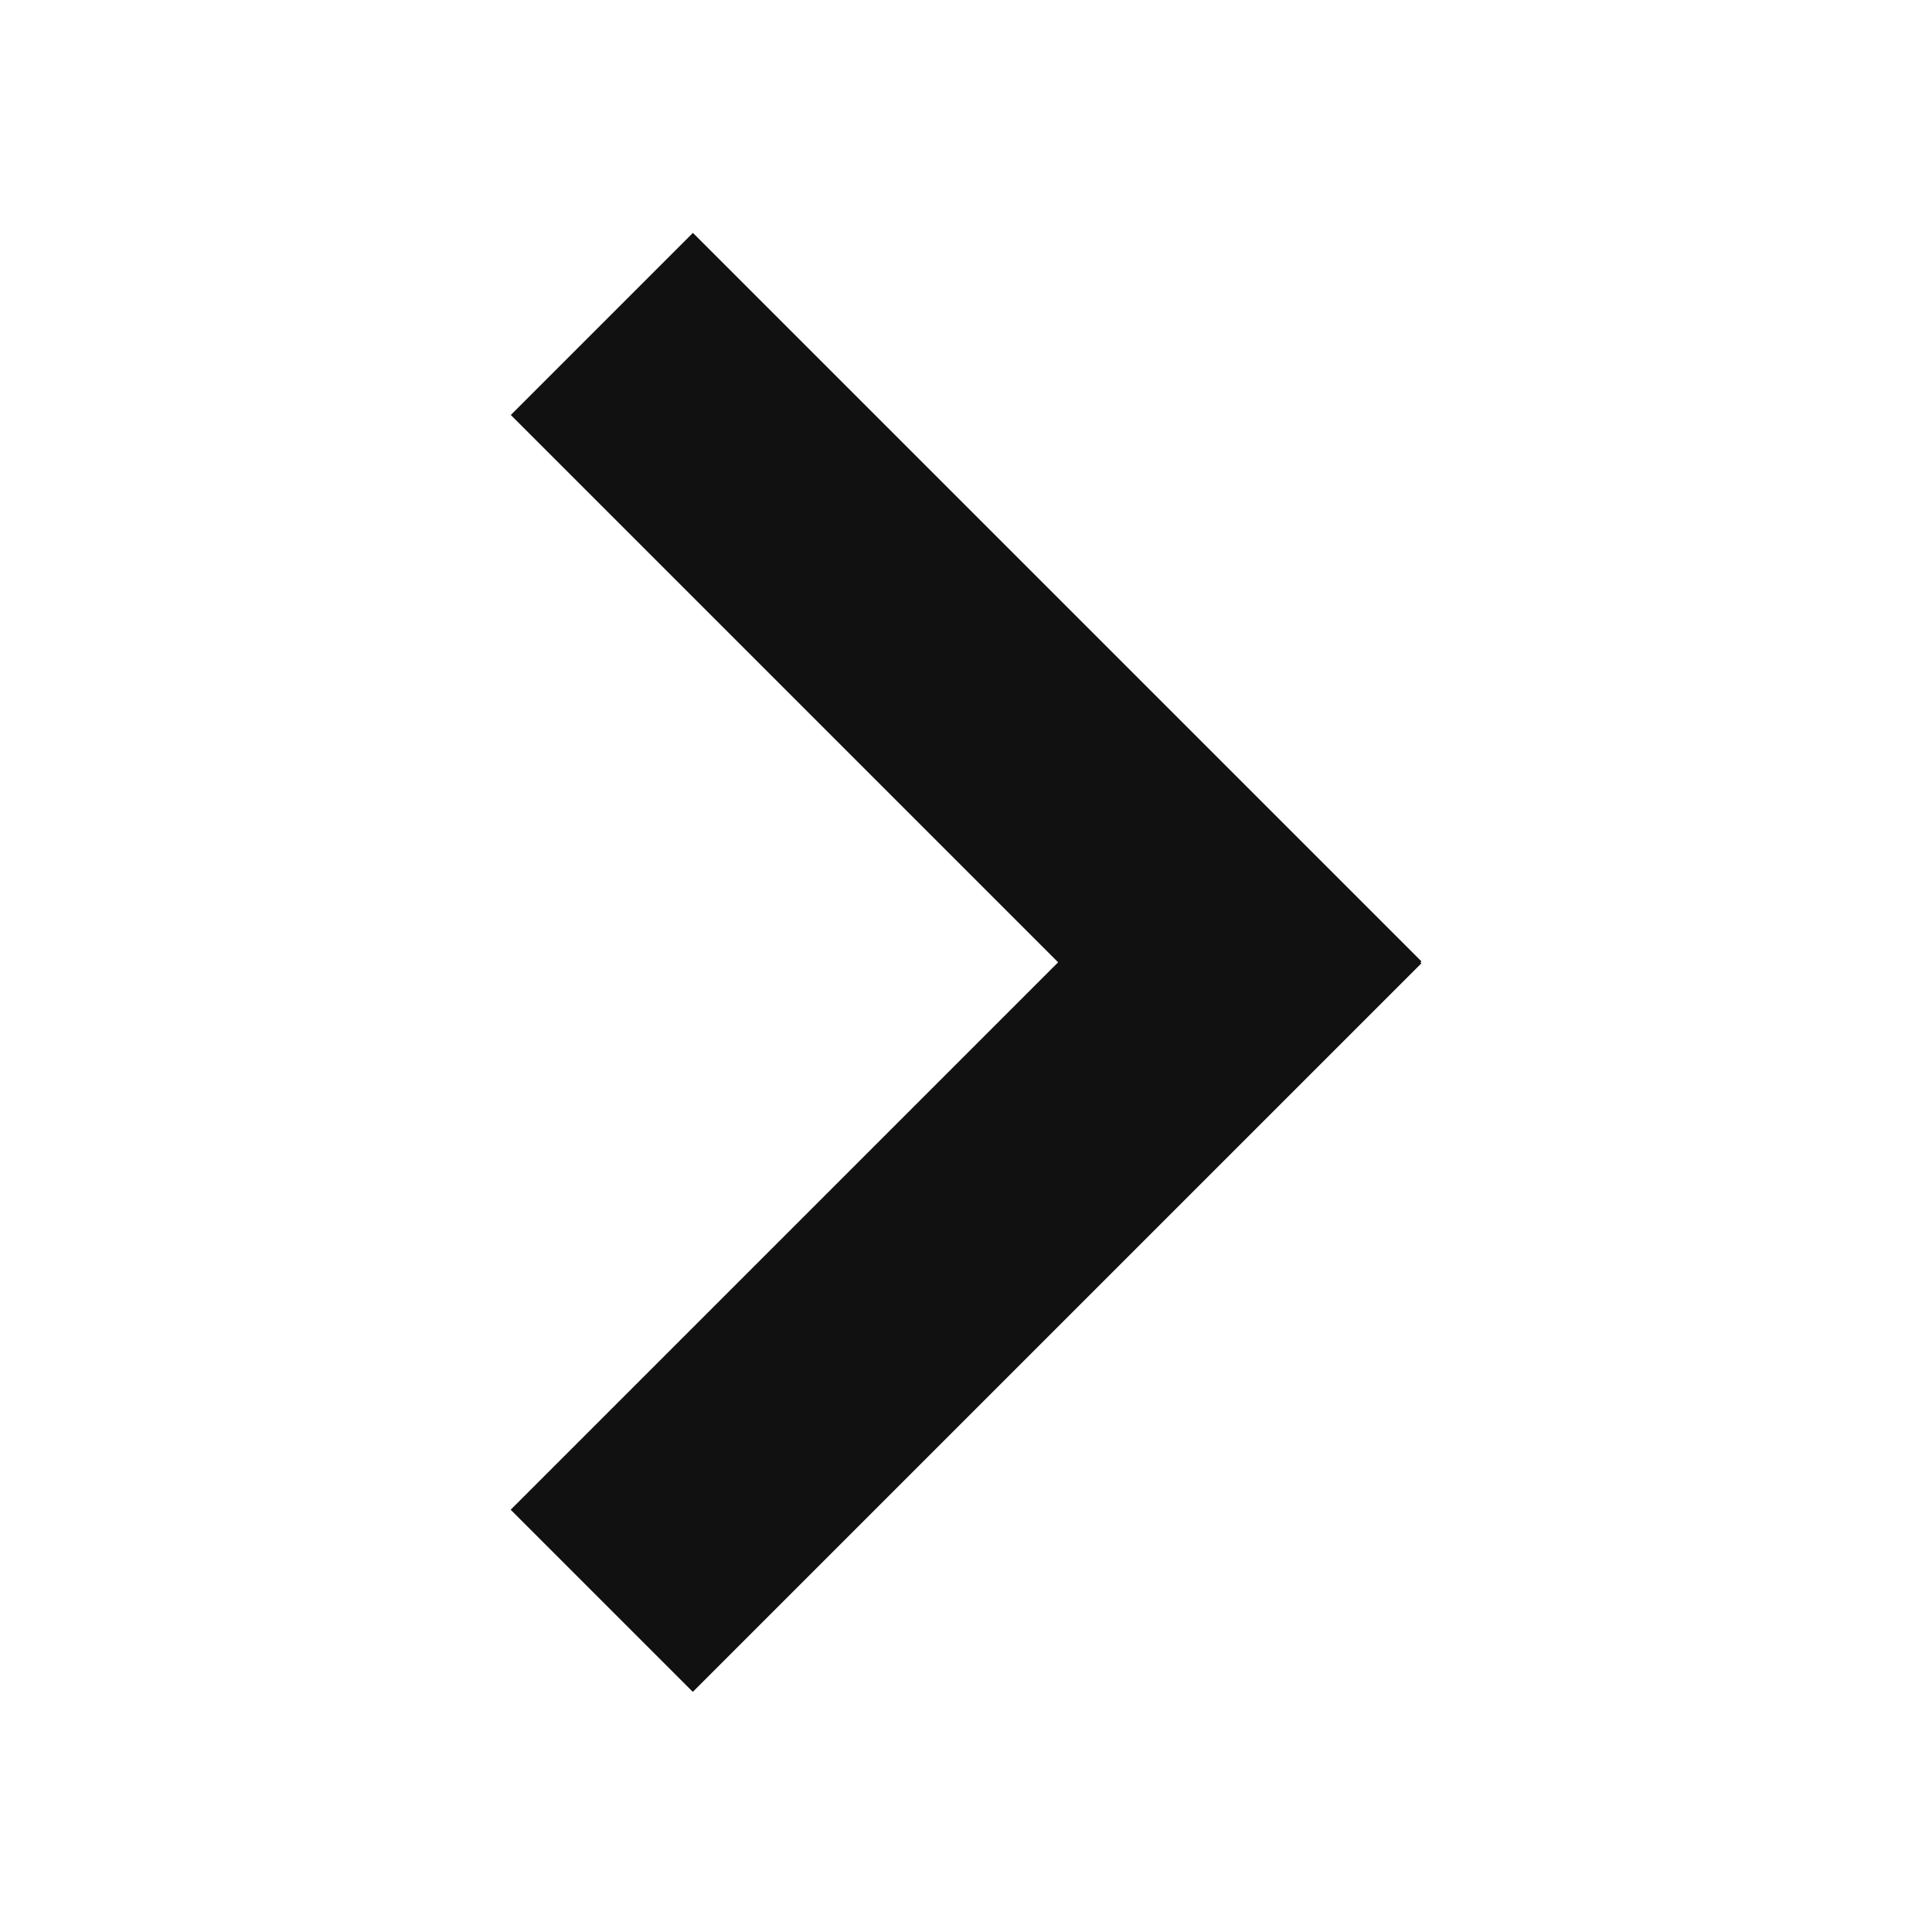
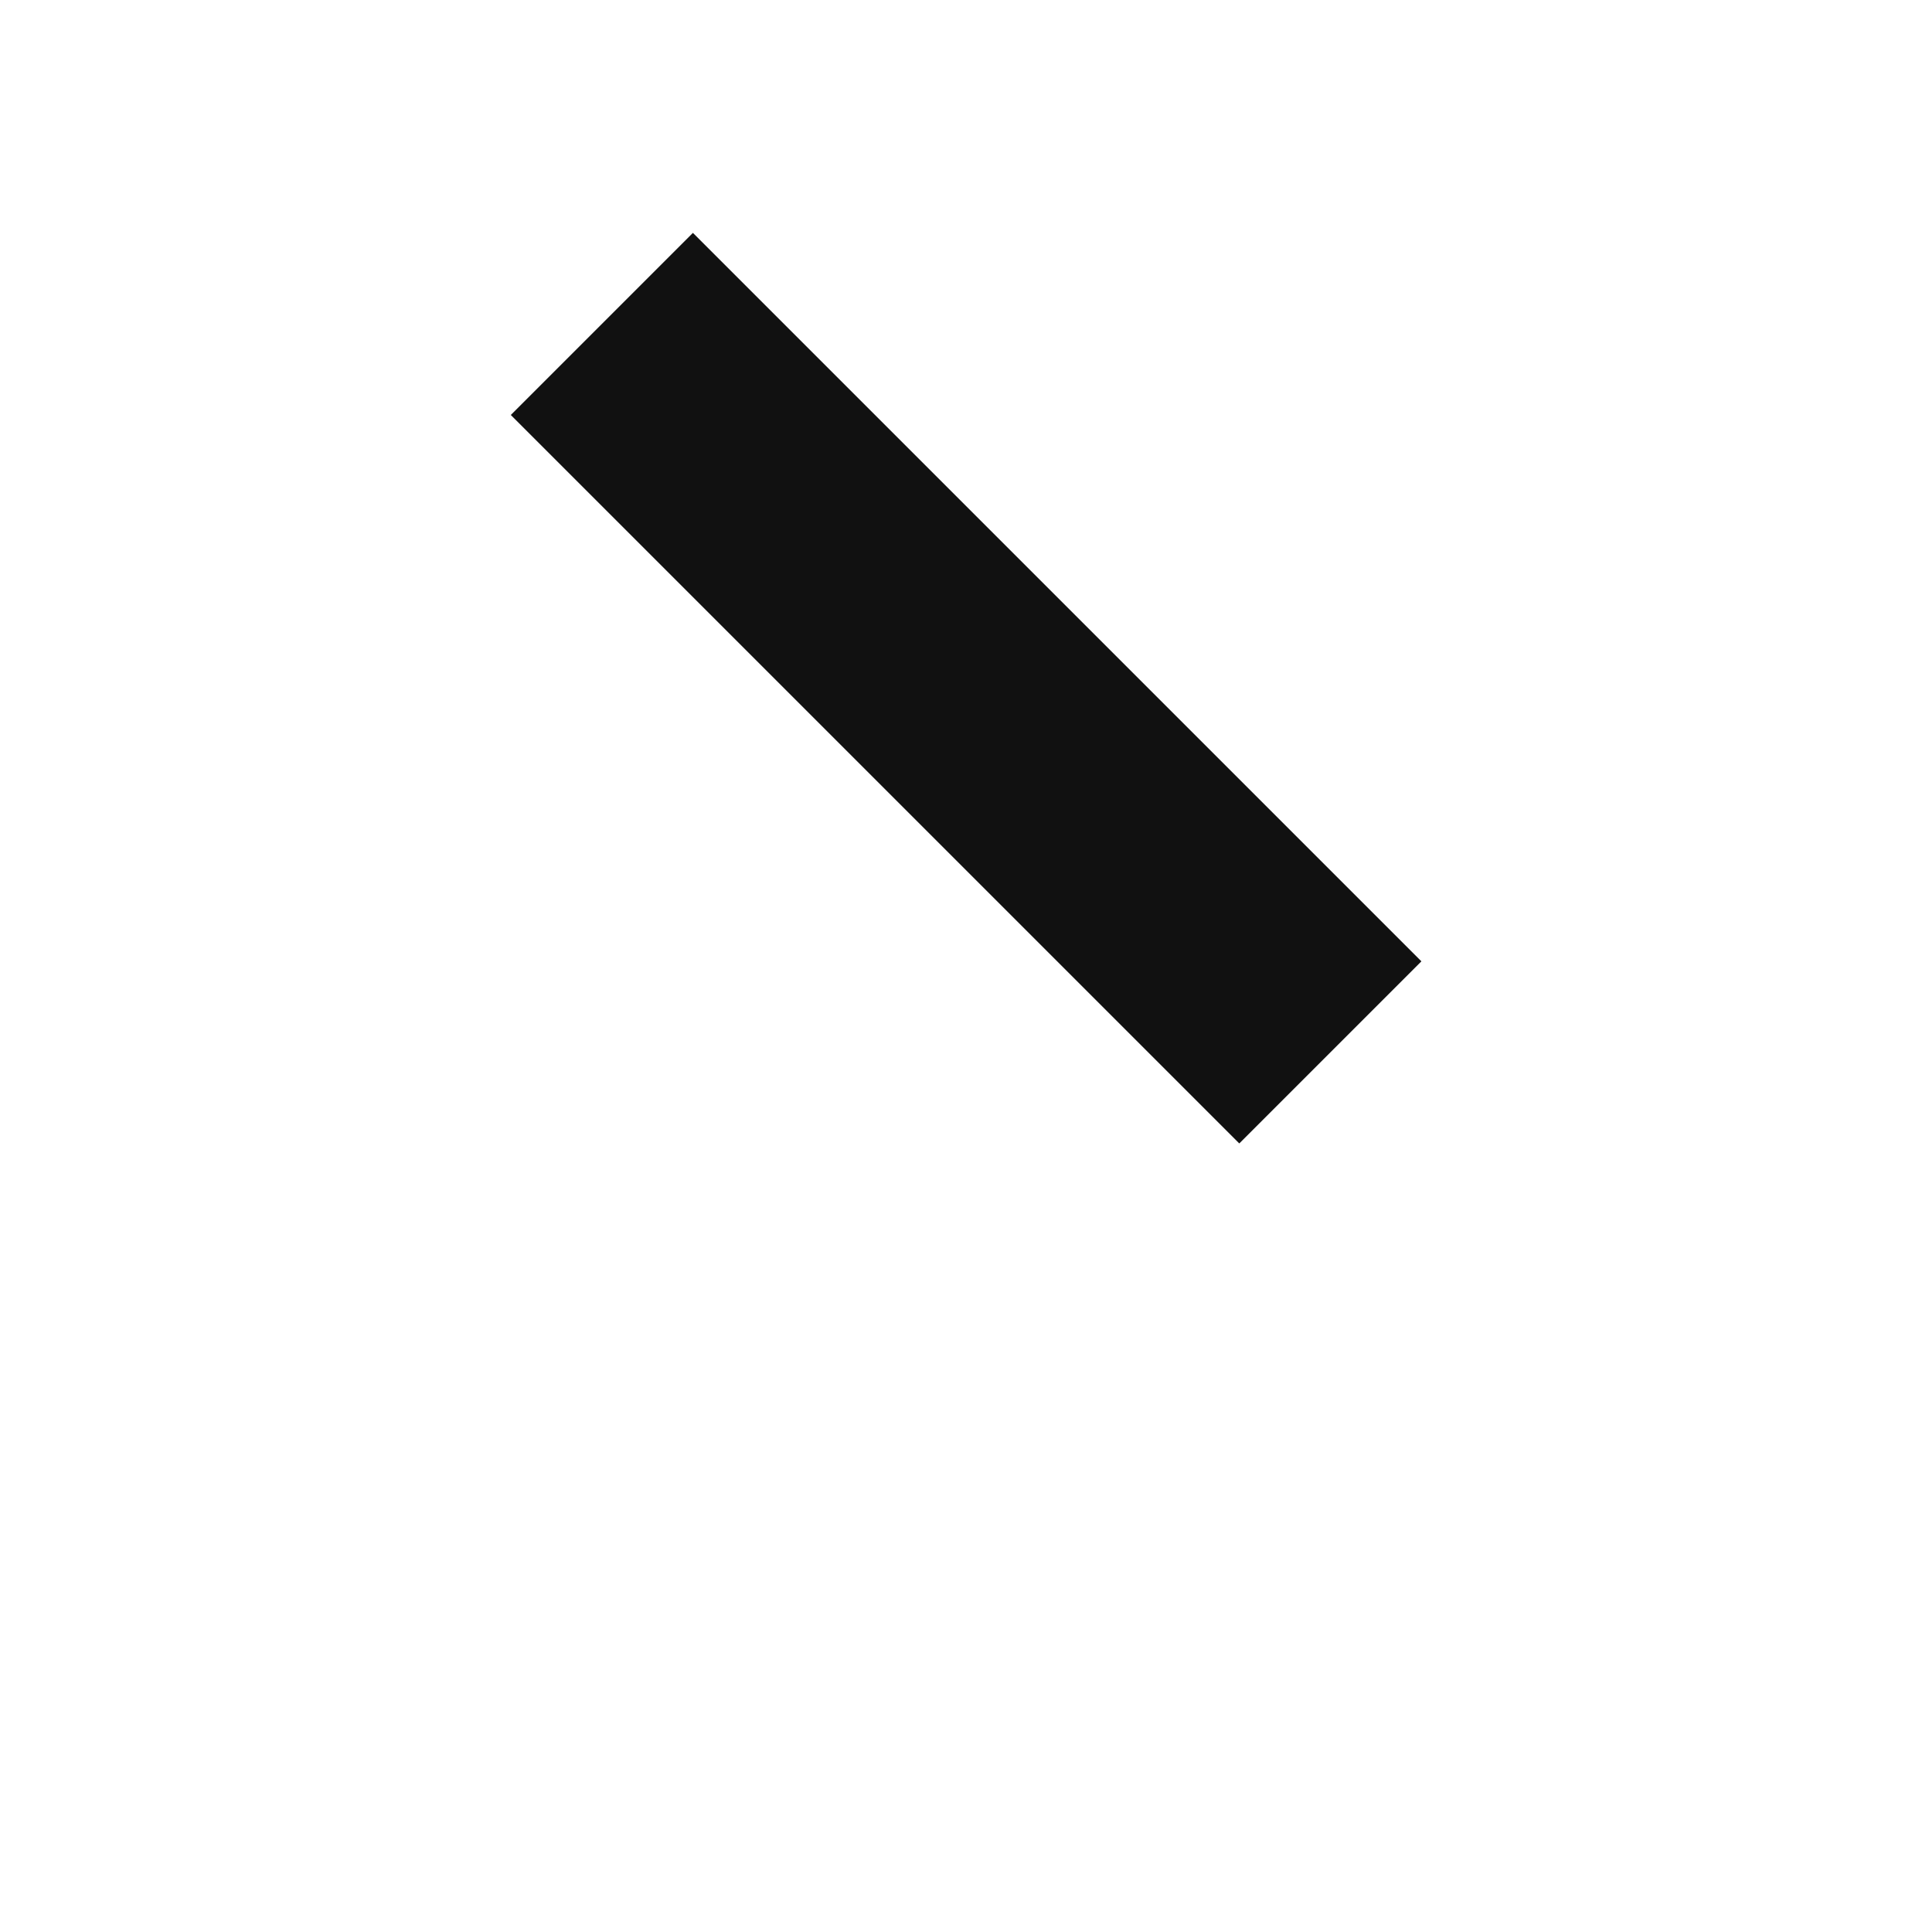
<svg xmlns="http://www.w3.org/2000/svg" width="219.894" height="219.078" viewBox="0 0 58.18 57.965" version="1.1" id="svg1" xml:space="preserve">
  <defs id="defs1" />
  <g id="layer1" transform="rotate(90,30.342,30.189)">
    <g id="g1" transform="translate(0.57,15.269)">
-       <rect style="fill:#111111;fill-opacity:1;stroke-width:4" id="rect1" width="31.029" height="7.757" x="21.956" y="-18.48" transform="rotate(45)" />
      <rect style="fill:#111111;fill-opacity:1;stroke-width:4" id="rect1-9" width="31.029" height="7.757" x="-18.441" y="21.918" transform="matrix(-0.707,0.707,0.707,0.707,0,0)" />
    </g>
  </g>
</svg>